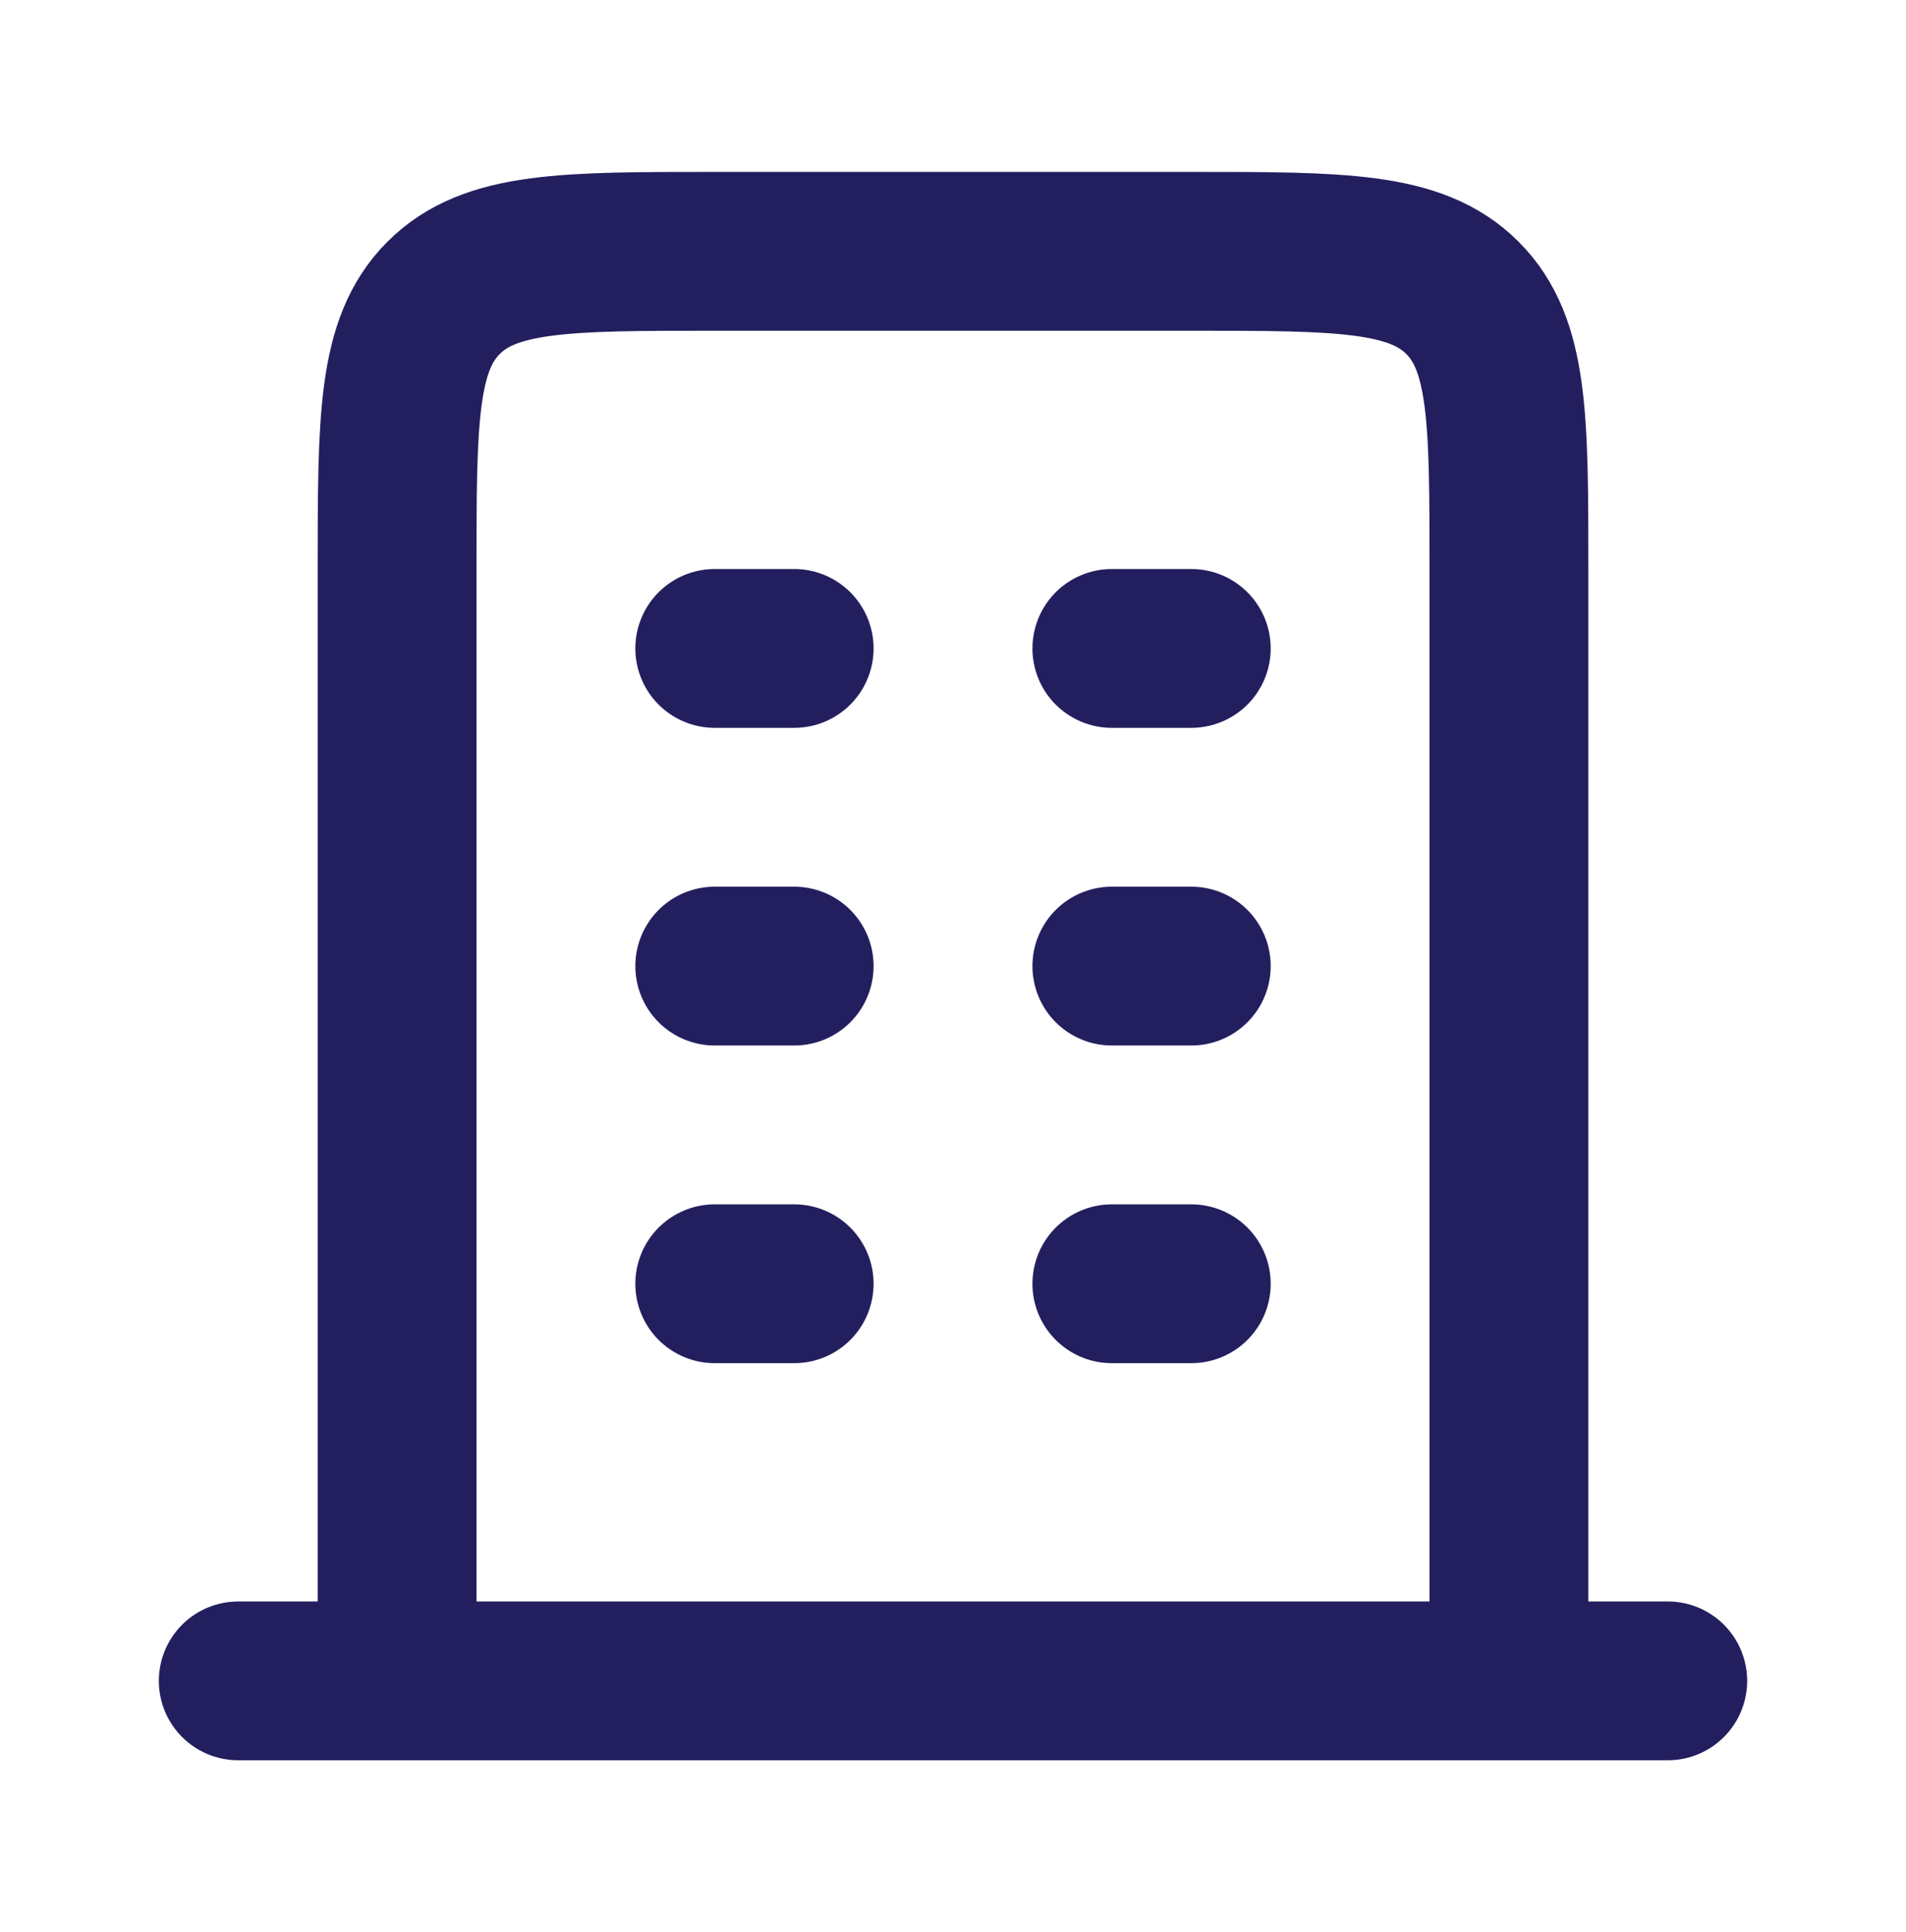
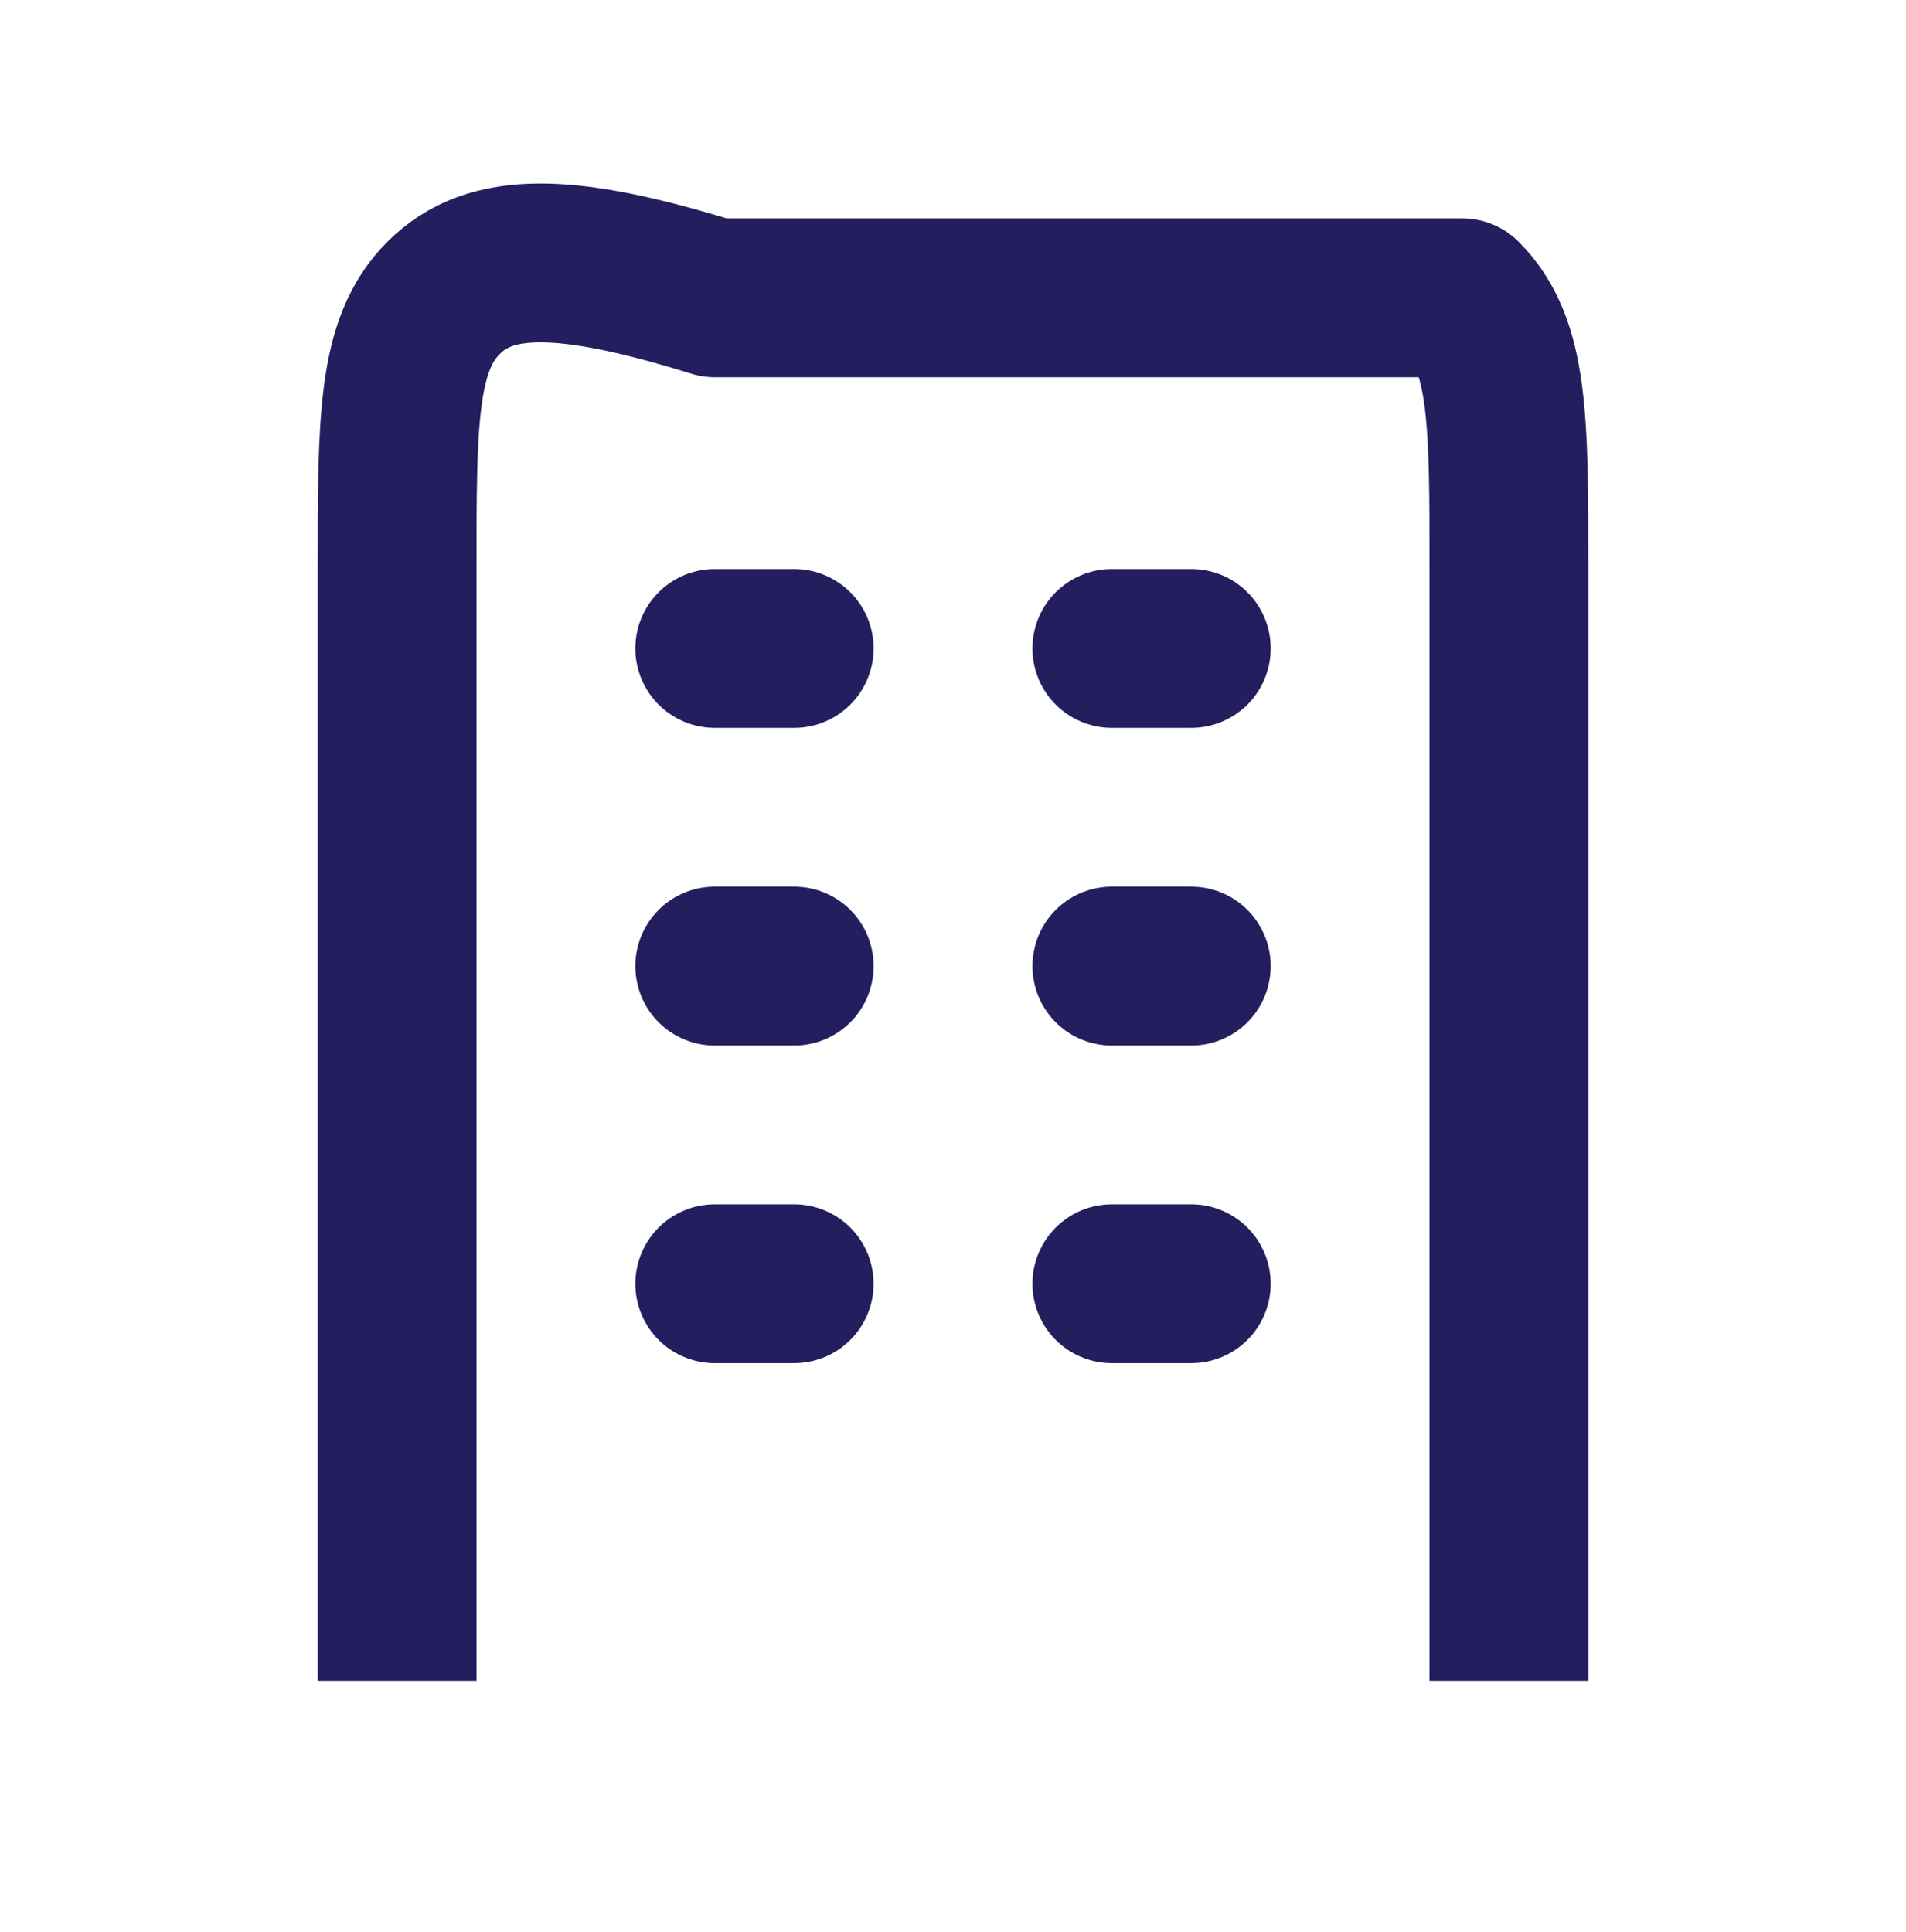
<svg xmlns="http://www.w3.org/2000/svg" width="73" height="74" viewBox="0 0 73 74" fill="none">
-   <path d="M9.125 64.375H63.875" stroke="#231F5F" stroke-width="6.083" stroke-linecap="round" stroke-linejoin="round" />
-   <path d="M57.792 64.375V46.125V21.792C57.792 16.056 57.792 13.188 56.011 11.407C54.229 9.625 51.361 9.625 45.626 9.625H36.501H27.376C21.64 9.625 18.773 9.625 16.991 11.407C15.209 13.188 15.209 16.056 15.209 21.792V46.125V64.375" stroke="#231F5F" stroke-width="6.083" stroke-linejoin="round" />
+   <path d="M57.792 64.375V46.125V21.792C57.792 16.056 57.792 13.188 56.011 11.407H36.501H27.376C21.64 9.625 18.773 9.625 16.991 11.407C15.209 13.188 15.209 16.056 15.209 21.792V46.125V64.375" stroke="#231F5F" stroke-width="6.083" stroke-linejoin="round" />
  <path d="M27.375 24.834H30.417" stroke="#231F5F" stroke-width="6.083" stroke-linecap="round" stroke-linejoin="round" />
  <path d="M27.375 37H30.417" stroke="#231F5F" stroke-width="6.083" stroke-linecap="round" stroke-linejoin="round" />
  <path d="M27.375 49.166H30.417" stroke="#231F5F" stroke-width="6.083" stroke-linecap="round" stroke-linejoin="round" />
  <path d="M42.584 24.834H45.626" stroke="#231F5F" stroke-width="6.083" stroke-linecap="round" stroke-linejoin="round" />
  <path d="M42.584 37H45.626" stroke="#231F5F" stroke-width="6.083" stroke-linecap="round" stroke-linejoin="round" />
  <path d="M42.584 49.166H45.626" stroke="#231F5F" stroke-width="6.083" stroke-linecap="round" stroke-linejoin="round" />
</svg>